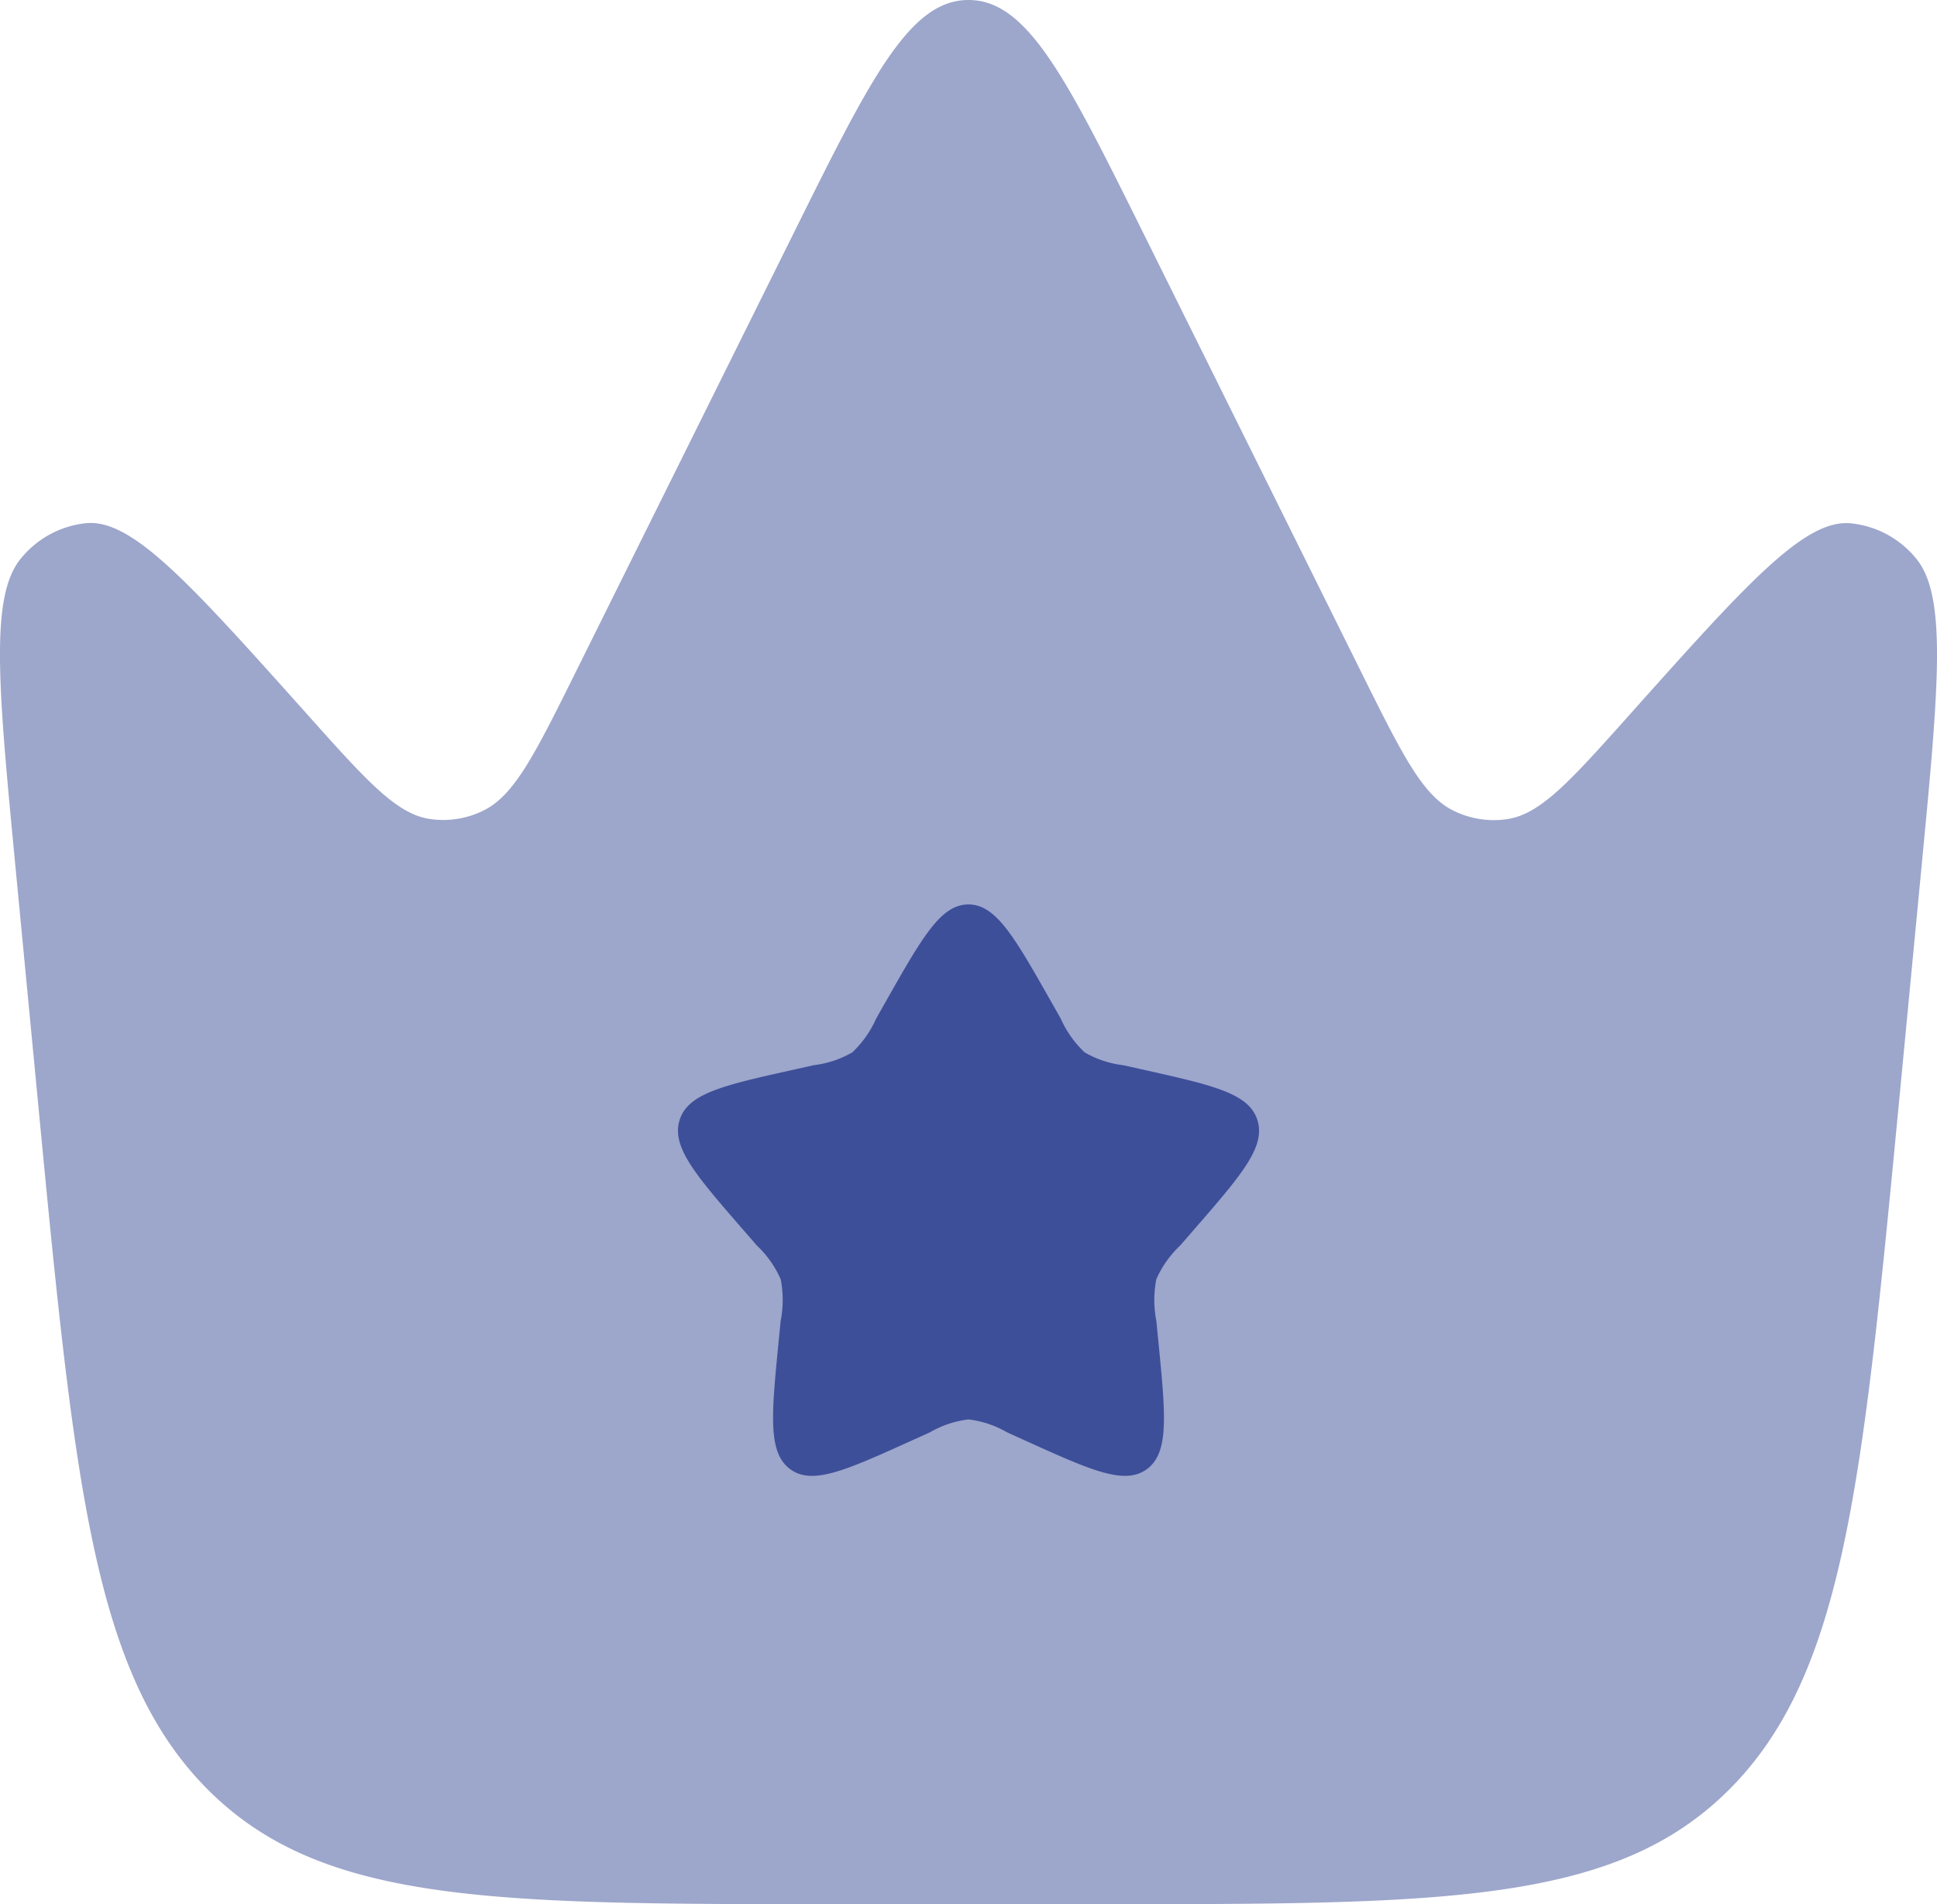
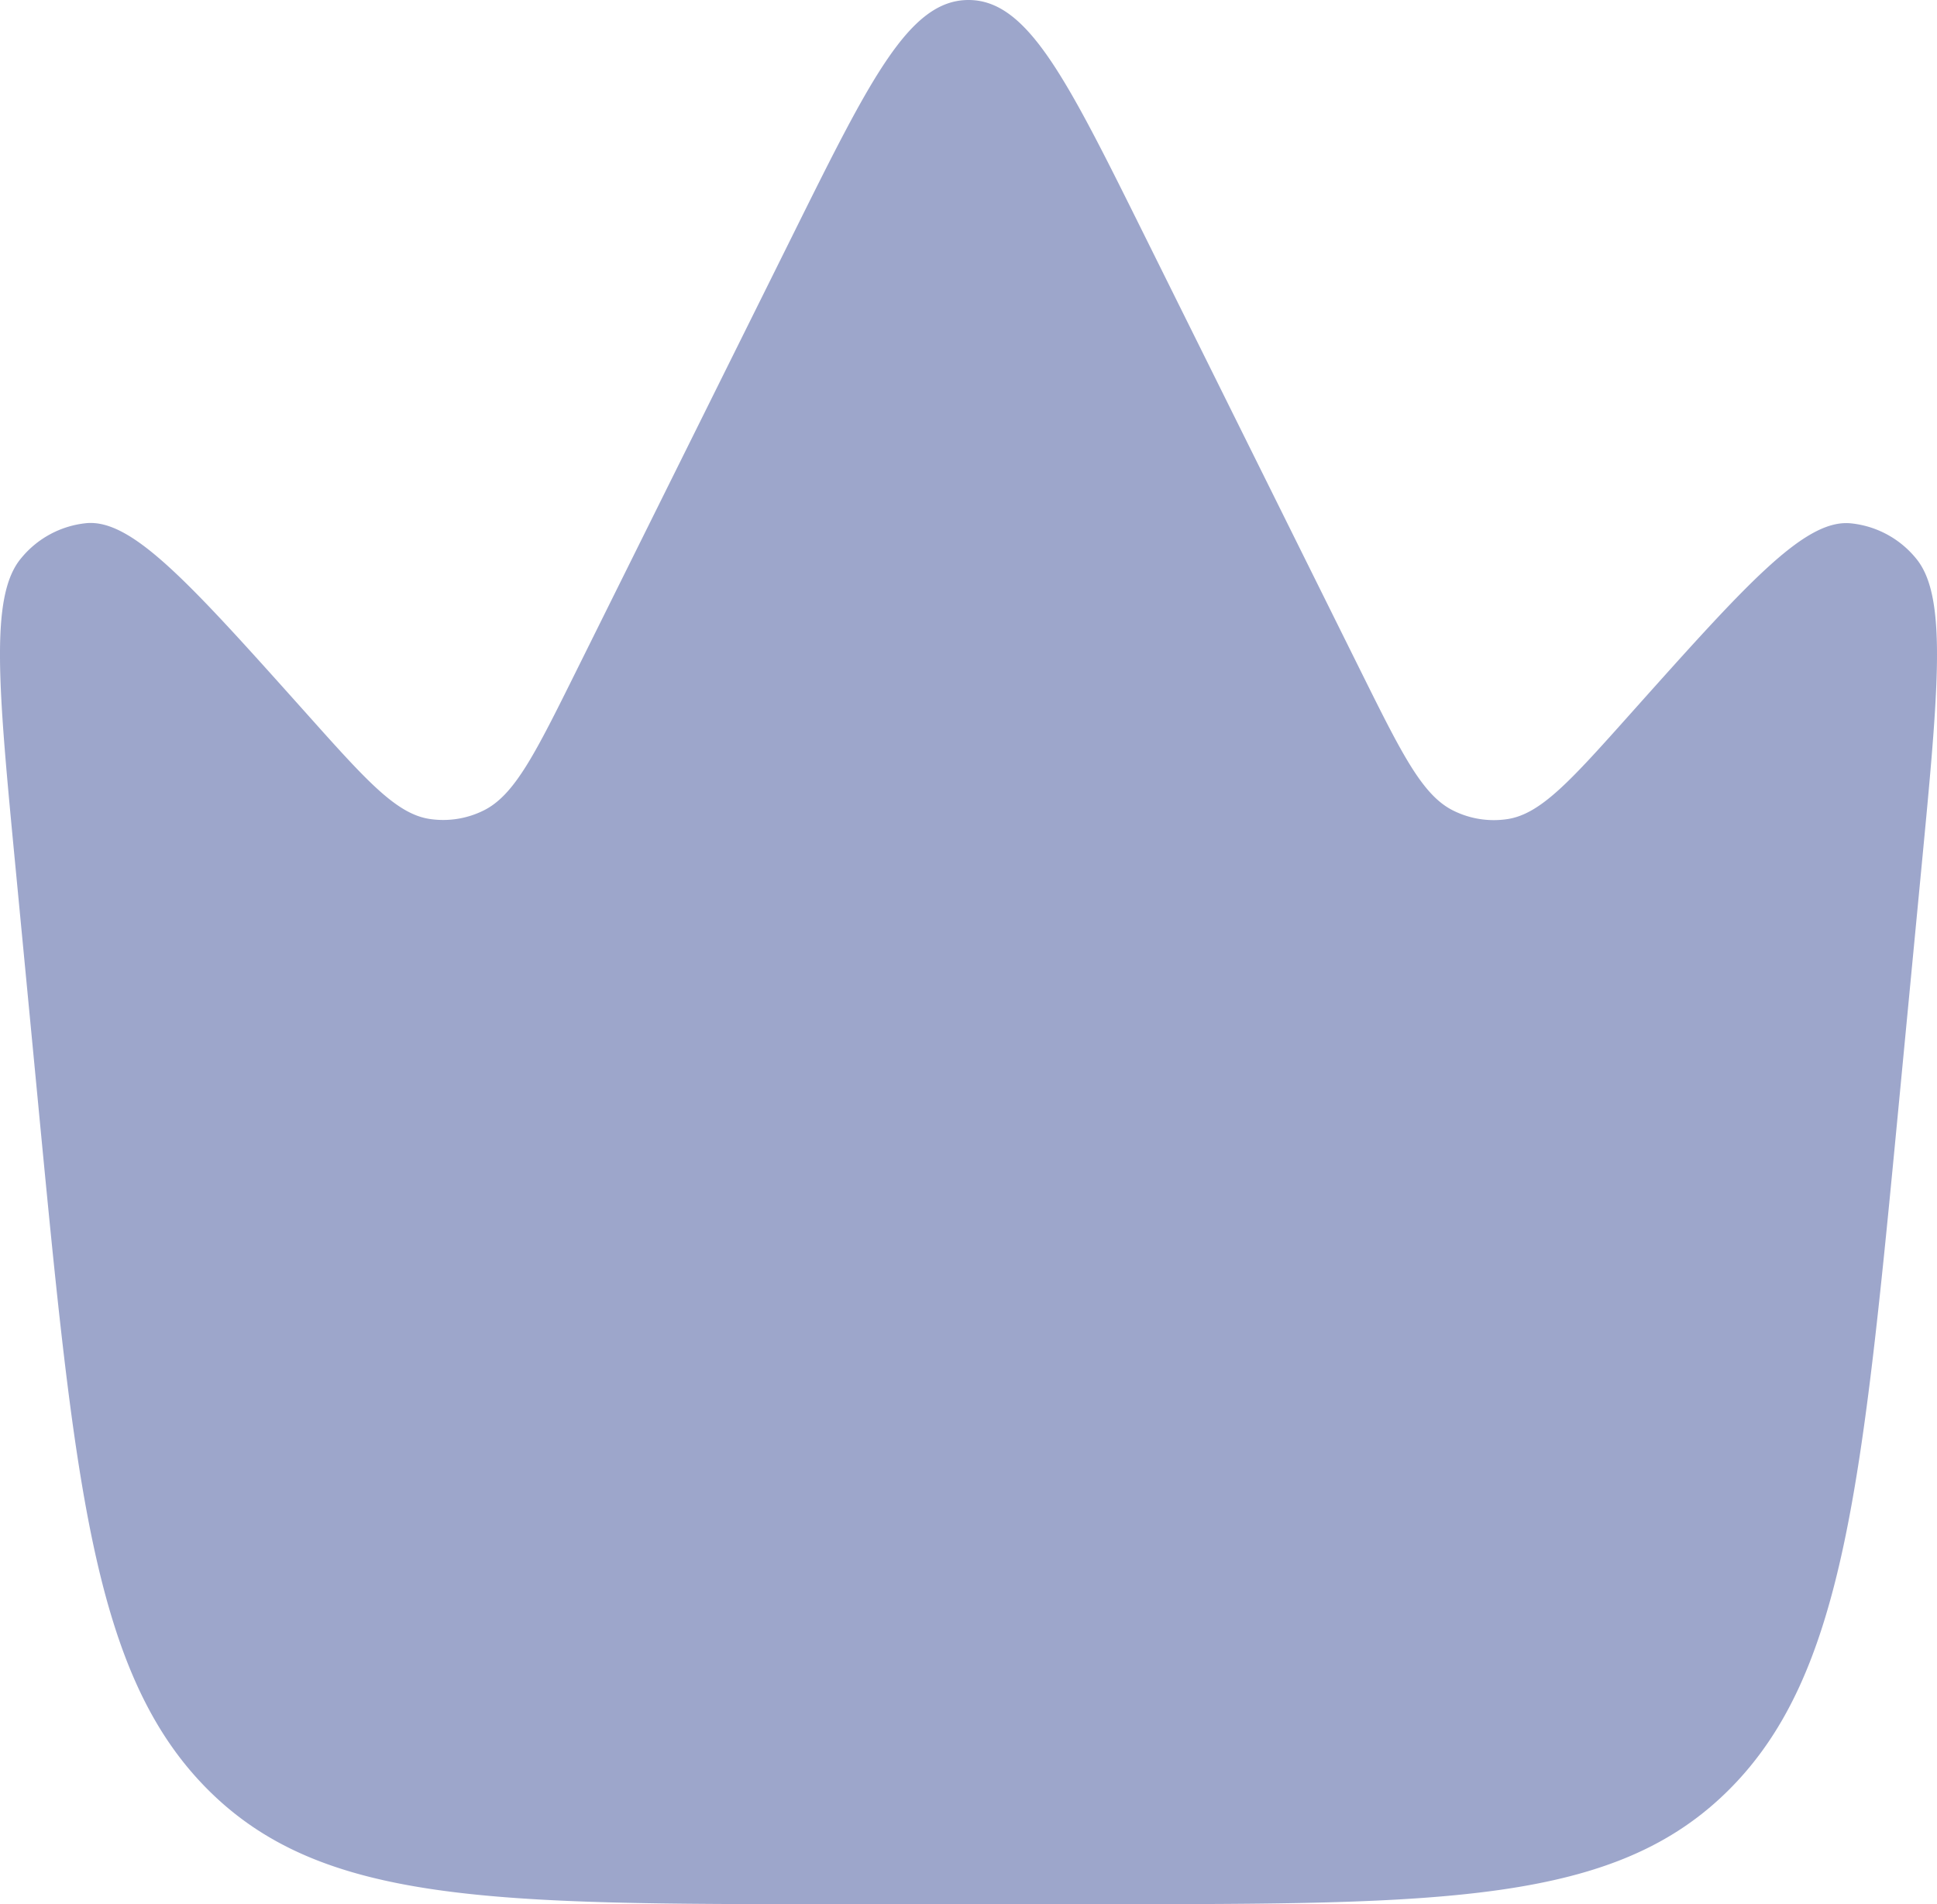
<svg xmlns="http://www.w3.org/2000/svg" width="63.174" height="62.093" viewBox="0 0 63.174 62.093">
  <defs>
    <style>.a,.b{fill:#3d4f99;}.a{opacity:0.5;}</style>
  </defs>
  <g transform="translate(-2 -2)">
    <path class="a" d="M64.663,30.334l-.724,7.561c-1.193,12.458-1.789,18.687-5.525,22.442s-9.334,3.756-20.532,3.756H29.291c-11.2,0-16.8,0-20.532-3.756S4.428,50.353,3.235,37.895l-.724-7.561c-.569-5.938-.853-8.907.181-10.134a3.15,3.15,0,0,1,2.132-1.141c1.5-.13,3.39,1.982,7.164,6.2,1.952,2.184,2.928,3.276,4.016,3.445a2.965,2.965,0,0,0,1.775-.278c1.005-.5,1.676-1.847,3.016-4.547L27.86,9.653C30.393,4.551,31.66,2,33.587,2s3.194,2.551,5.727,7.653l7.065,14.231c1.341,2.7,2.011,4.05,3.016,4.547a2.966,2.966,0,0,0,1.775.278c1.089-.169,2.065-1.261,4.016-3.445,3.774-4.223,5.661-6.334,7.164-6.2A3.15,3.15,0,0,1,64.482,20.2C65.516,21.427,65.231,24.4,64.663,30.334Z" transform="translate(0)" />
-     <path class="b" d="M21.484,15.222l-.31-.548c-1.2-2.116-1.8-3.175-2.7-3.175s-1.5,1.058-2.7,3.175l-.31.548a3.413,3.413,0,0,1-.777,1.1,3.274,3.274,0,0,1-1.259.419l-.6.134c-2.331.518-3.5.777-3.774,1.654s.517,1.79,2.106,3.616l.411.473a3.427,3.427,0,0,1,.779,1.1,3.521,3.521,0,0,1,0,1.36l-.062.63c-.24,2.437-.36,3.655.365,4.2s1.817.048,4-.94h0l.564-.255h0a3.274,3.274,0,0,1,1.259-.421,3.273,3.273,0,0,1,1.259.421h0l.564.256c2.182.988,3.273,1.481,4,.94s.606-1.76.365-4.2l-.062-.63a3.521,3.521,0,0,1,0-1.36,3.429,3.429,0,0,1,.779-1.1l.411-.473h0c1.589-1.826,2.384-2.74,2.106-3.616s-1.443-1.135-3.774-1.654l-.6-.134a3.274,3.274,0,0,1-1.259-.419A3.413,3.413,0,0,1,21.484,15.222Z" transform="translate(15.111 19.994)" />
  </g>
</svg>